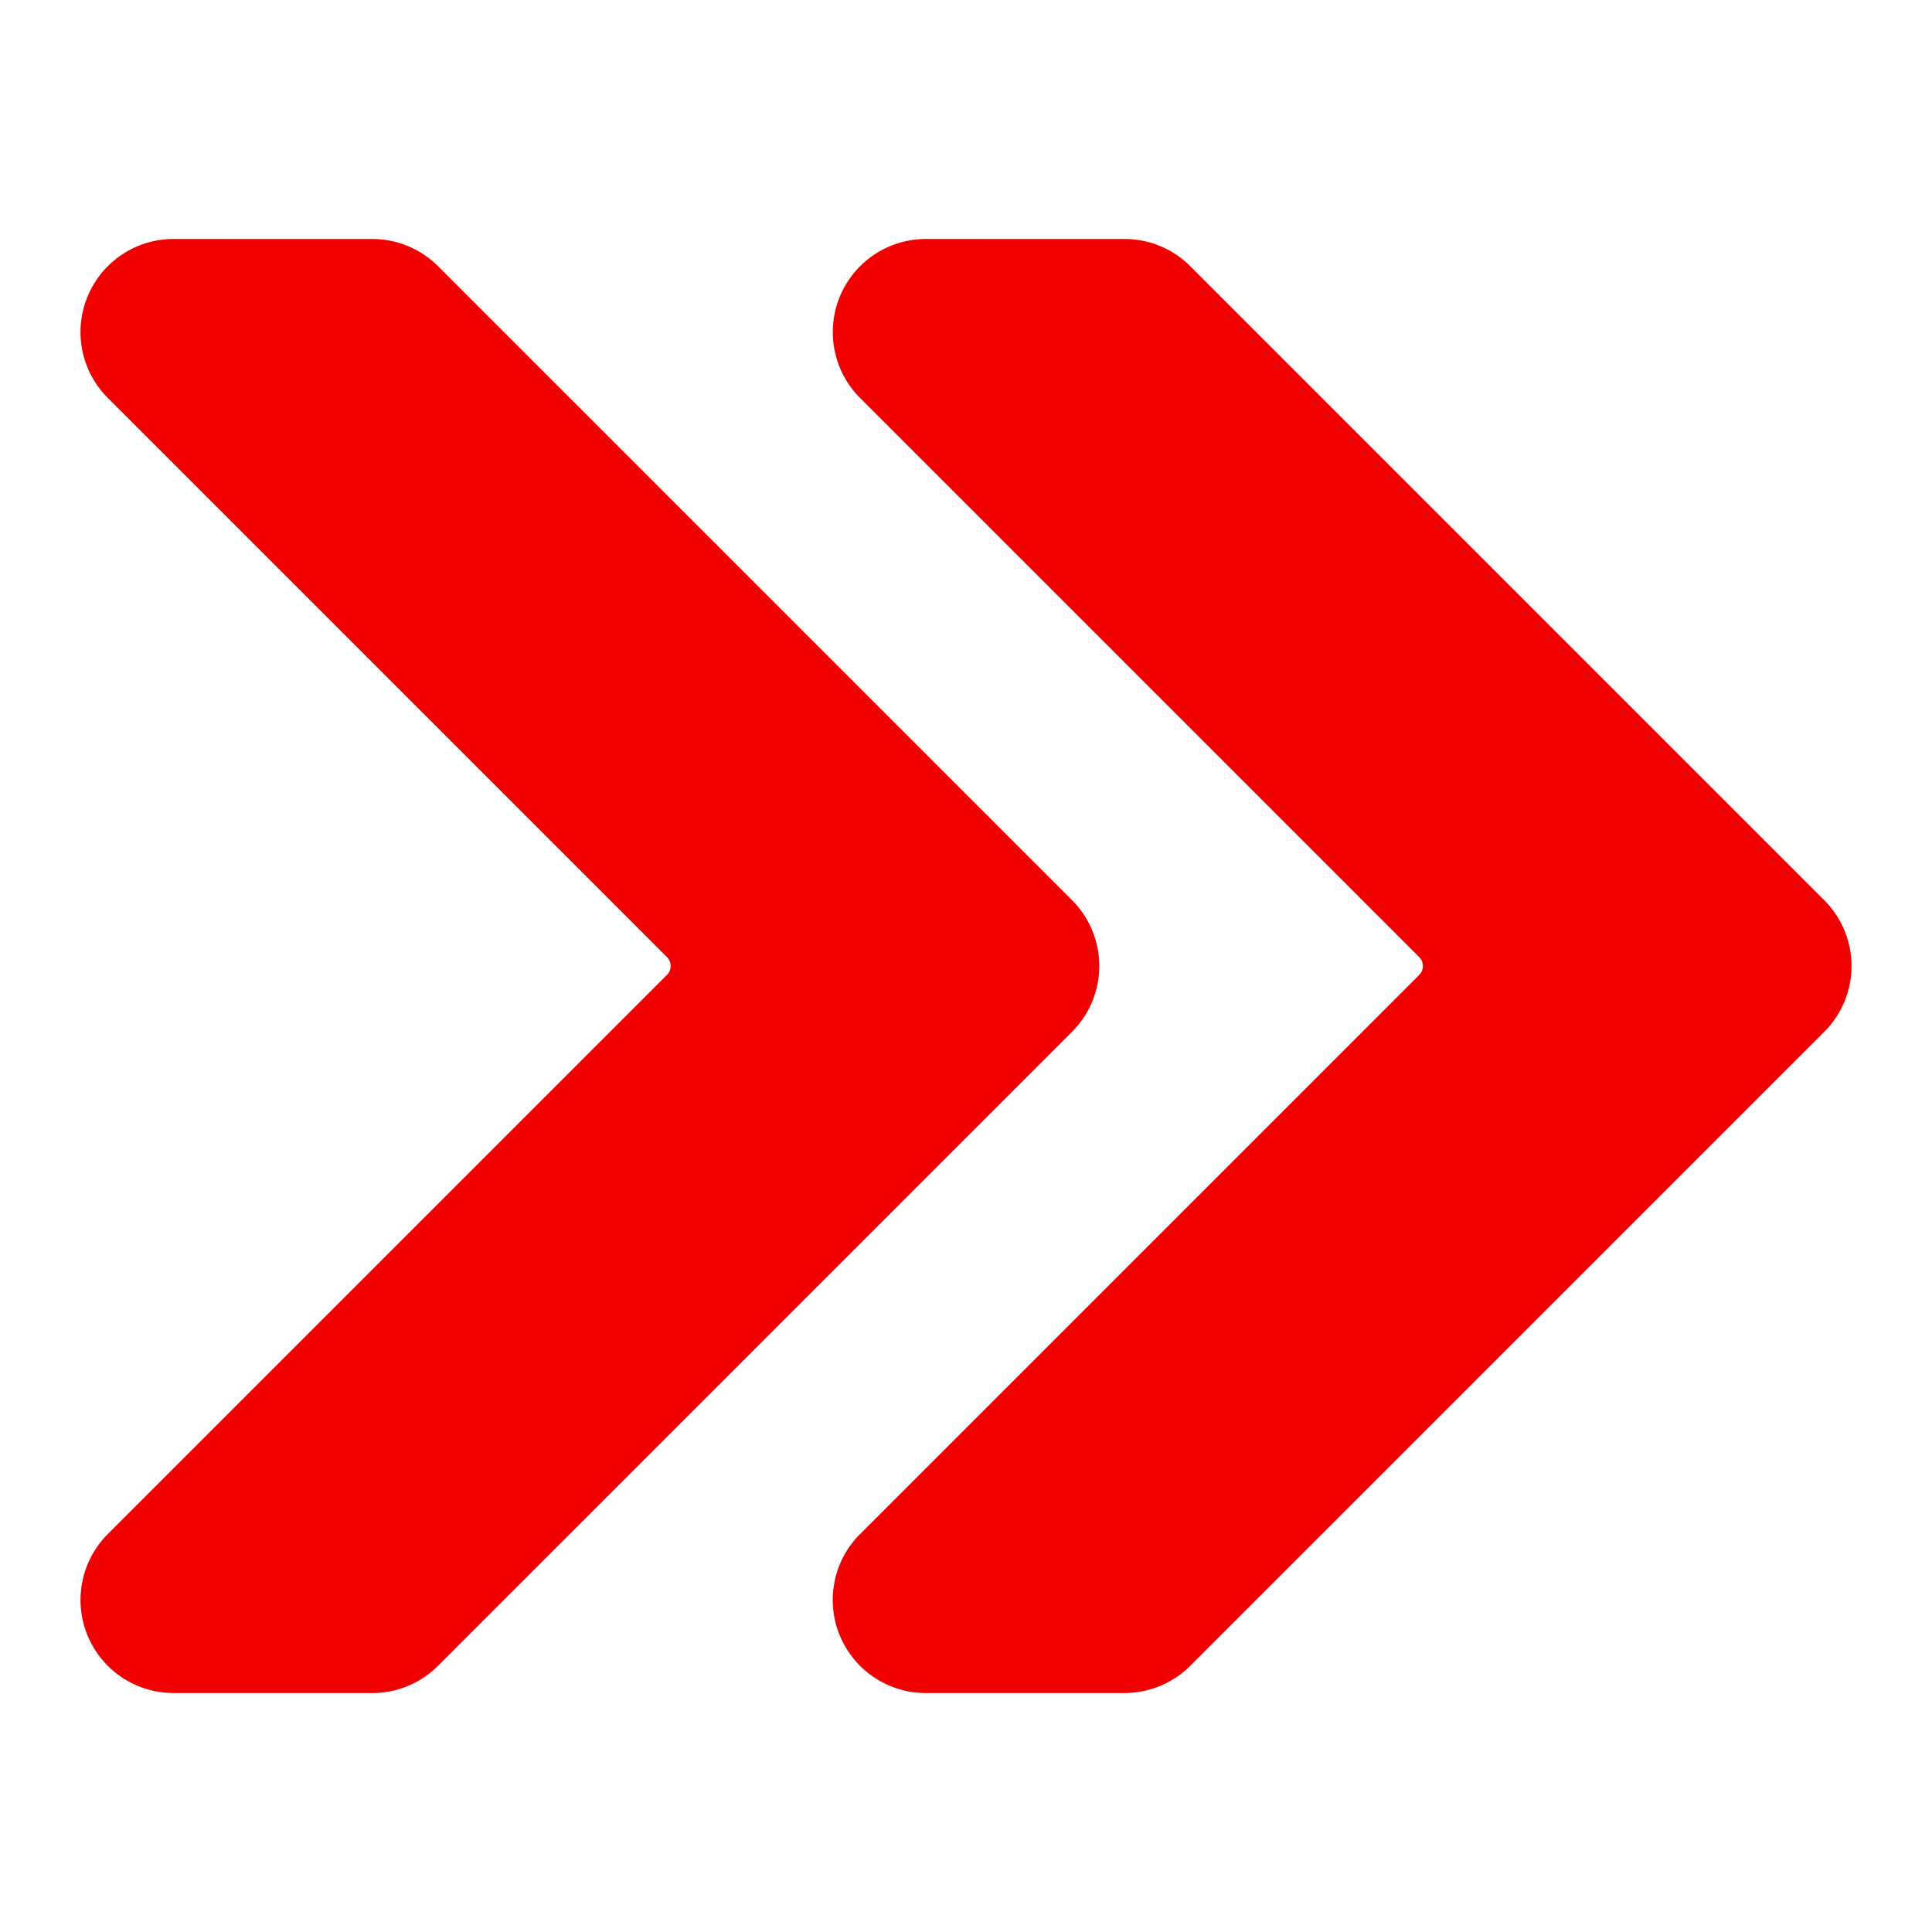
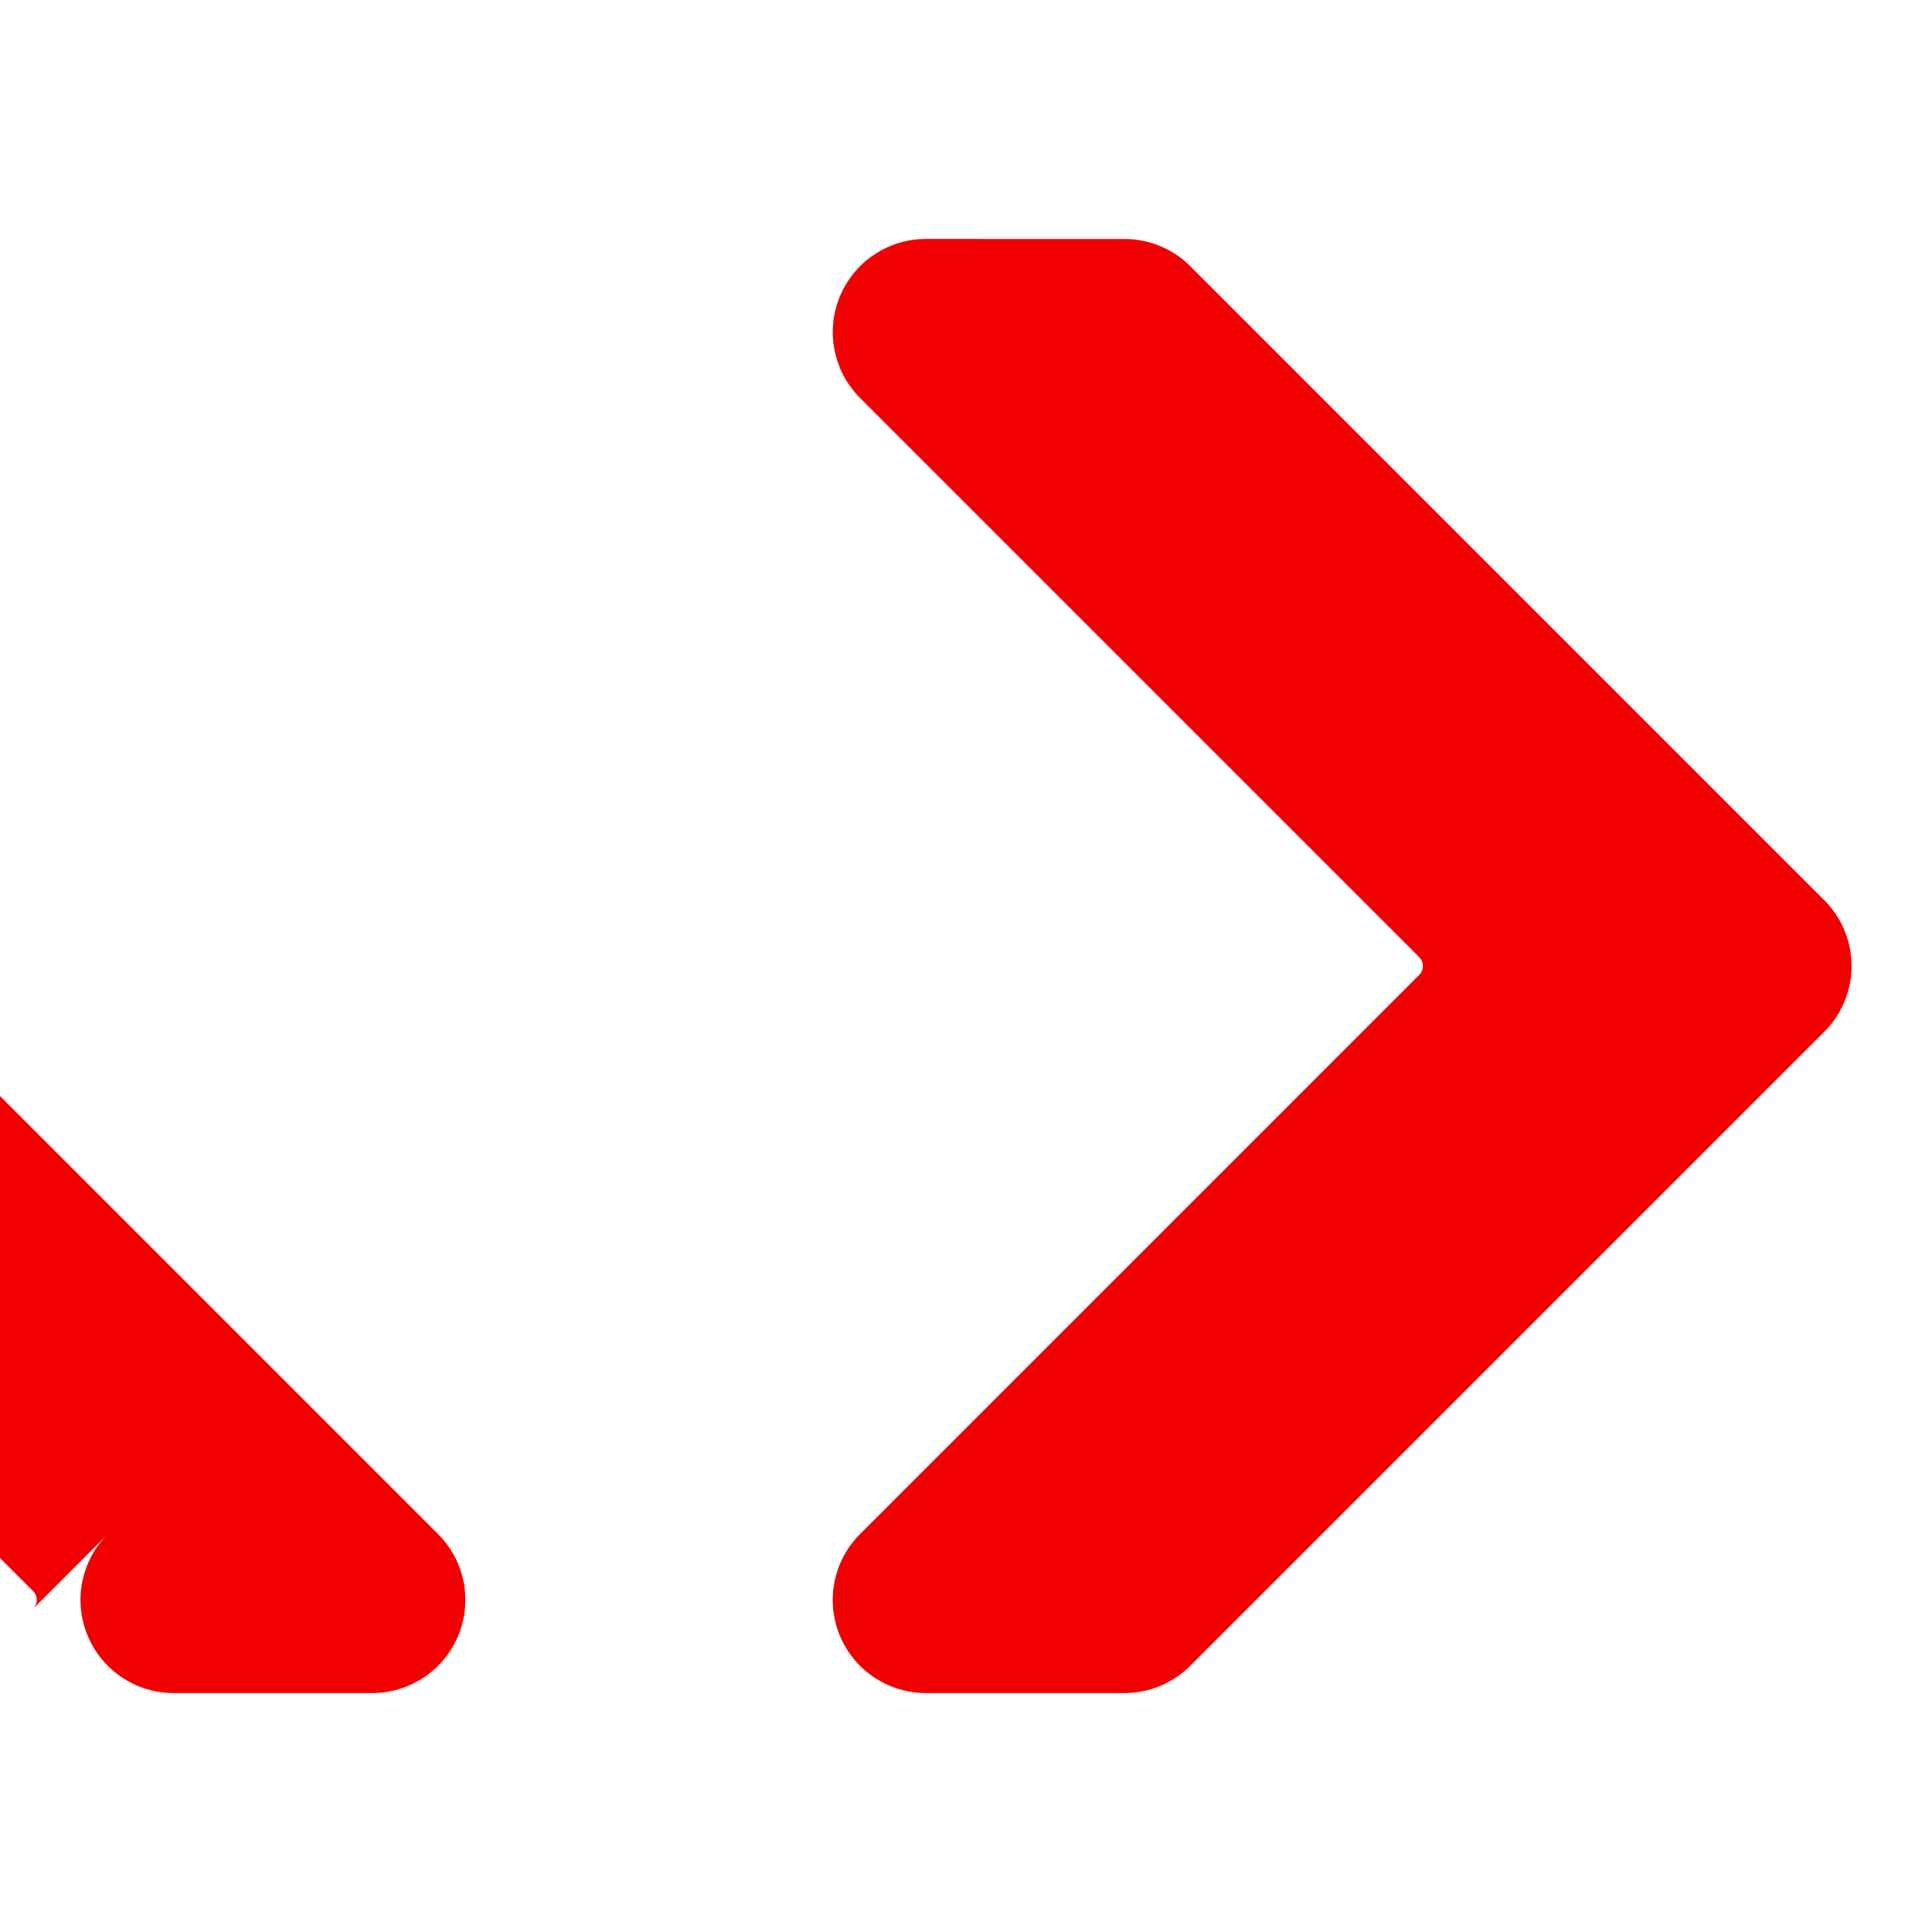
<svg xmlns="http://www.w3.org/2000/svg" version="1.1" width="512px" height="512px" x="0" y="0" viewBox="0 0 48 48" style="enable-background:new 0 0 512 512" xml:space="preserve" fill-rule="evenodd" class="" aria-hidden="true">
  <defs>
    <linearGradient class="cerosgradient" data-cerosgradient="true" id="CerosGradient_id99f6a7103" gradientUnits="userSpaceOnUse" x1="50%" y1="100%" x2="50%" y2="0%">
      <stop offset="0%" stop-color="#d1d1d1" />
      <stop offset="100%" stop-color="#d1d1d1" />
    </linearGradient>
    <linearGradient />
  </defs>
  <g>
-     <path d="M23.001 42.063h4.936c.614 0 1.202-.244 1.636-.678l15.75-15.75a2.312 2.312 0 0 0 0-3.27l-15.75-15.75a2.308 2.308 0 0 0-1.636-.677l-4.936-.001a2.314 2.314 0 0 0-1.635 3.948L35.26 23.779a.313.313 0 0 1 0 .442L21.366 38.115a2.313 2.313 0 0 0 1.635 3.948zm-18.688 0h4.936a2.31 2.31 0 0 0 1.635-.678l15.75-15.75a2.312 2.312 0 0 0 0-3.27l-15.75-15.75a2.306 2.306 0 0 0-1.635-.677l-4.936-.001a2.313 2.313 0 0 0-1.636 3.948l13.894 13.894a.313.313 0 0 1 0 .442L2.677 38.115a2.313 2.313 0 0 0 1.636 3.948z" fill="#f00000" opacity="1" data-original="#000000" class="" />
+     <path d="M23.001 42.063h4.936c.614 0 1.202-.244 1.636-.678l15.75-15.75a2.312 2.312 0 0 0 0-3.27l-15.75-15.75a2.308 2.308 0 0 0-1.636-.677l-4.936-.001a2.314 2.314 0 0 0-1.635 3.948L35.26 23.779a.313.313 0 0 1 0 .442L21.366 38.115a2.313 2.313 0 0 0 1.635 3.948zm-18.688 0h4.936a2.31 2.31 0 0 0 1.635-.678a2.312 2.312 0 0 0 0-3.27l-15.75-15.75a2.306 2.306 0 0 0-1.635-.677l-4.936-.001a2.313 2.313 0 0 0-1.636 3.948l13.894 13.894a.313.313 0 0 1 0 .442L2.677 38.115a2.313 2.313 0 0 0 1.636 3.948z" fill="#f00000" opacity="1" data-original="#000000" class="" />
  </g>
</svg>